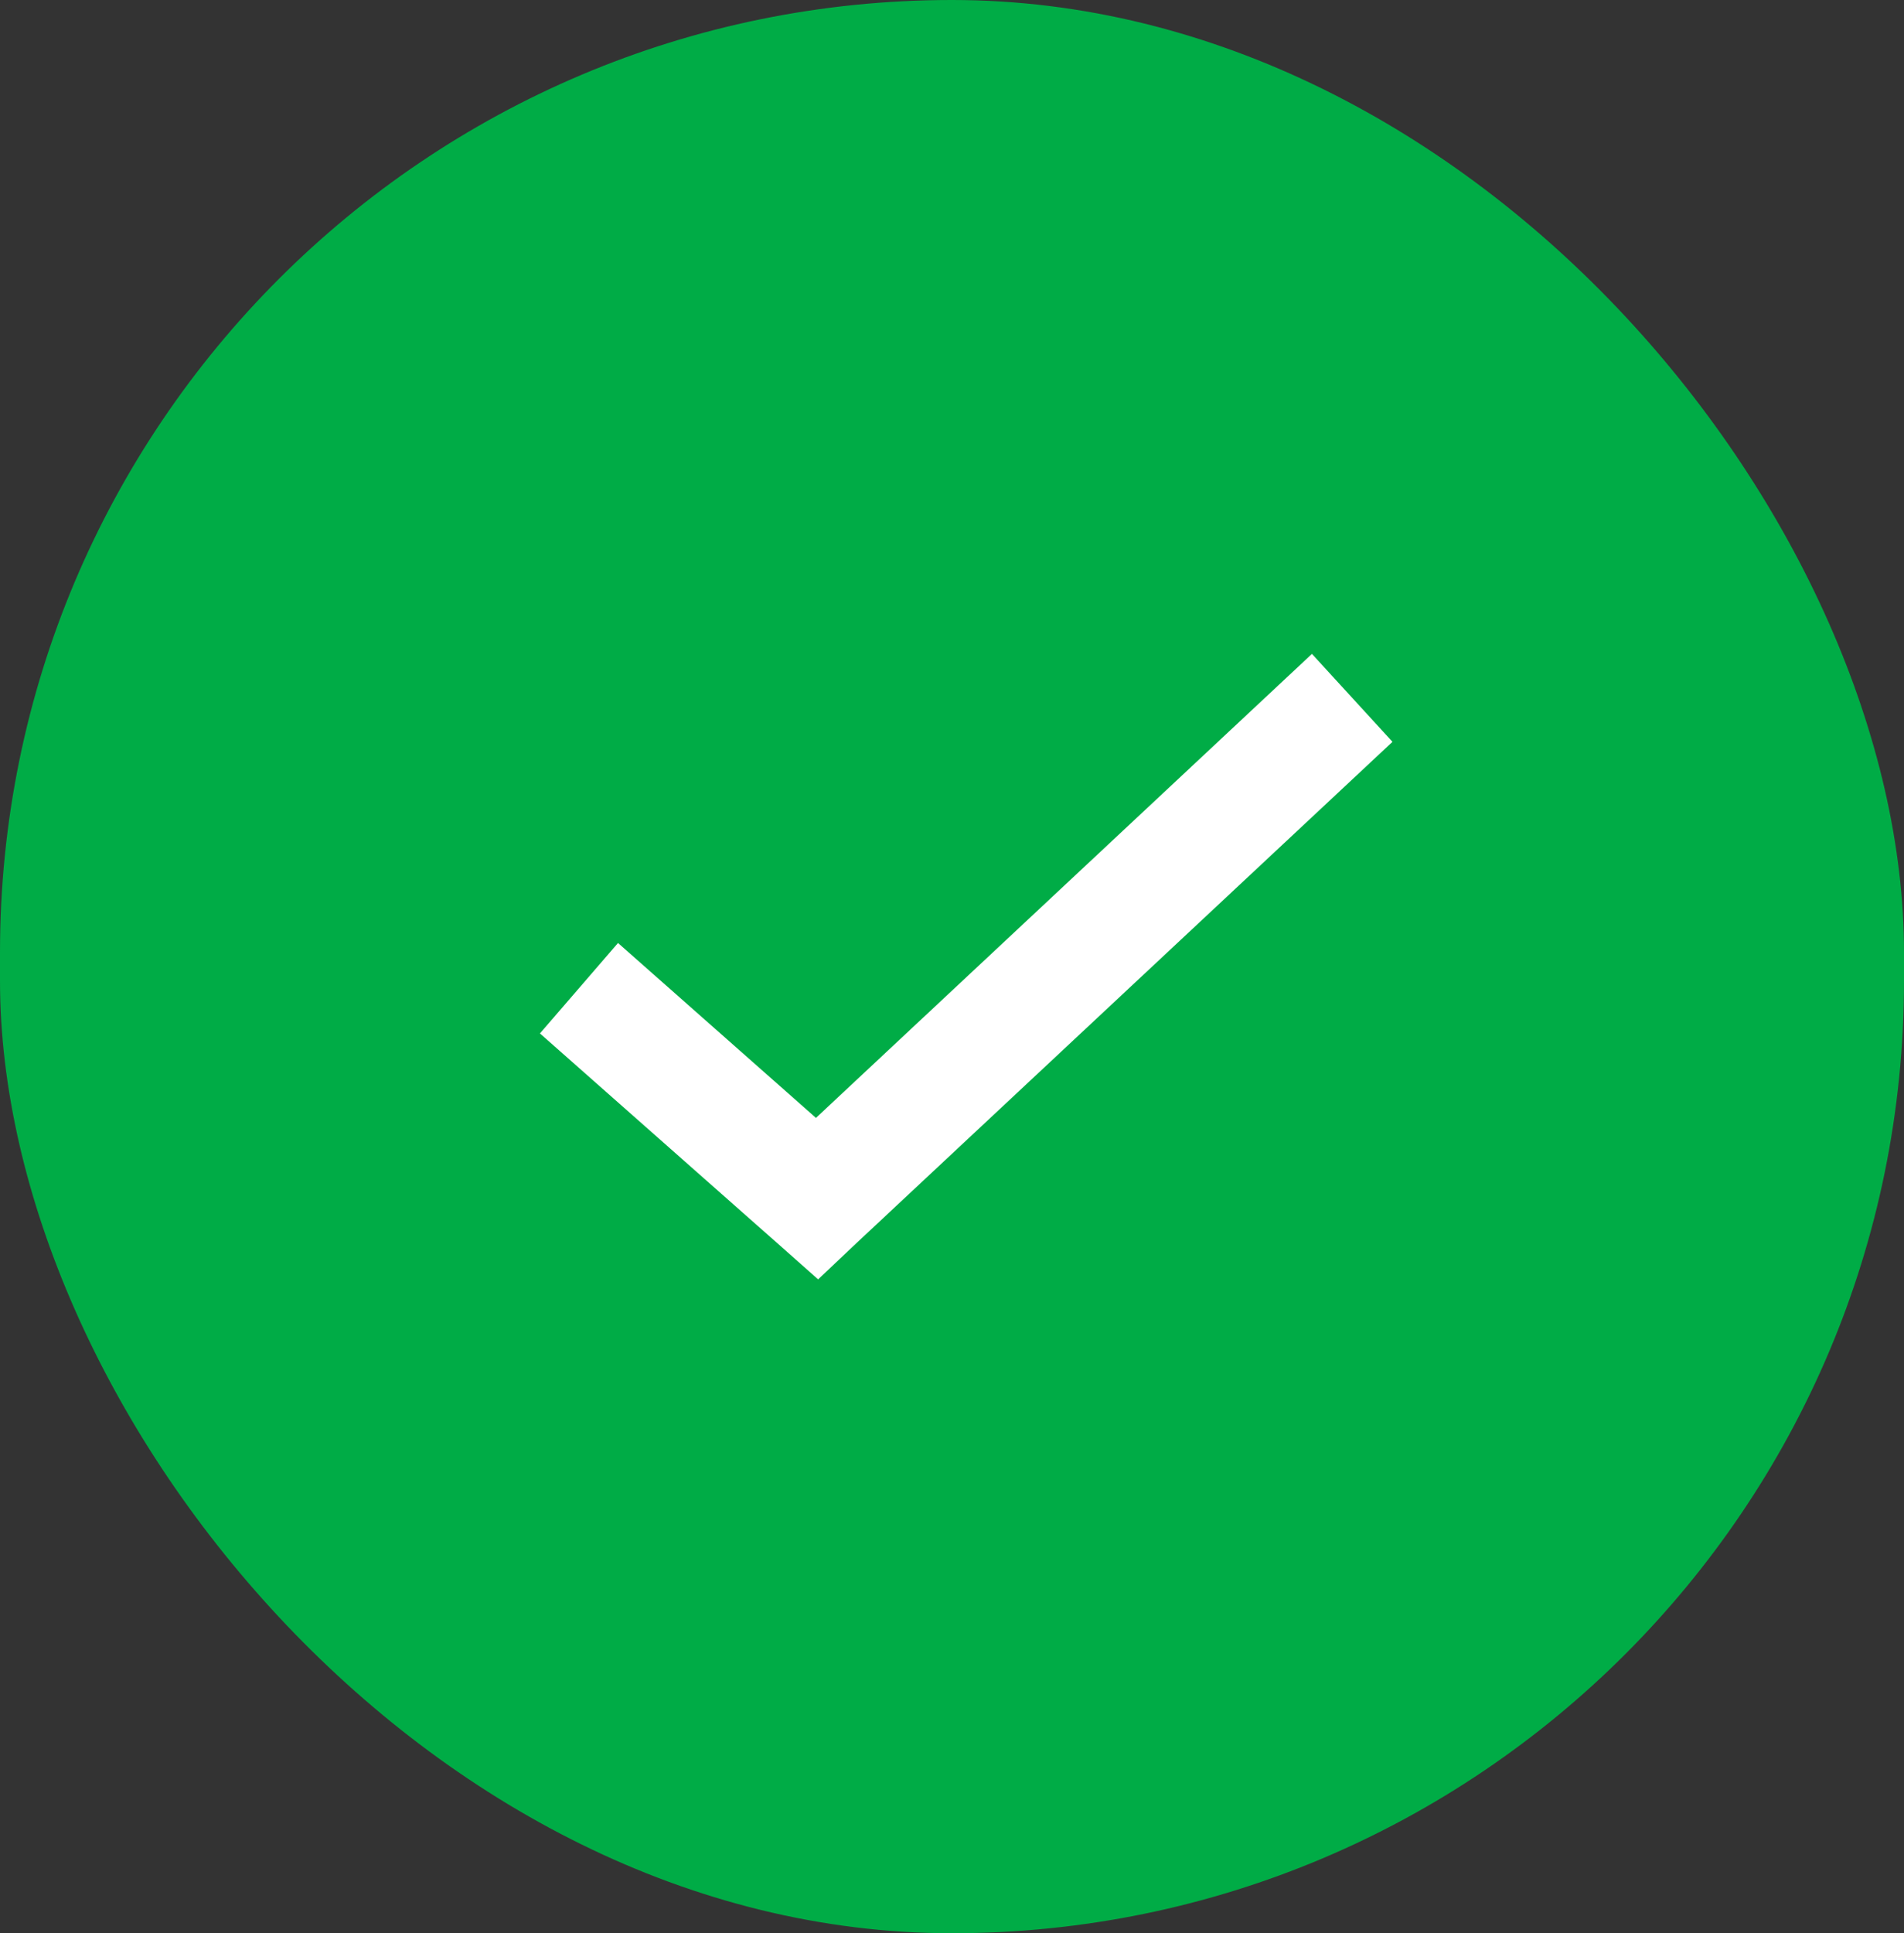
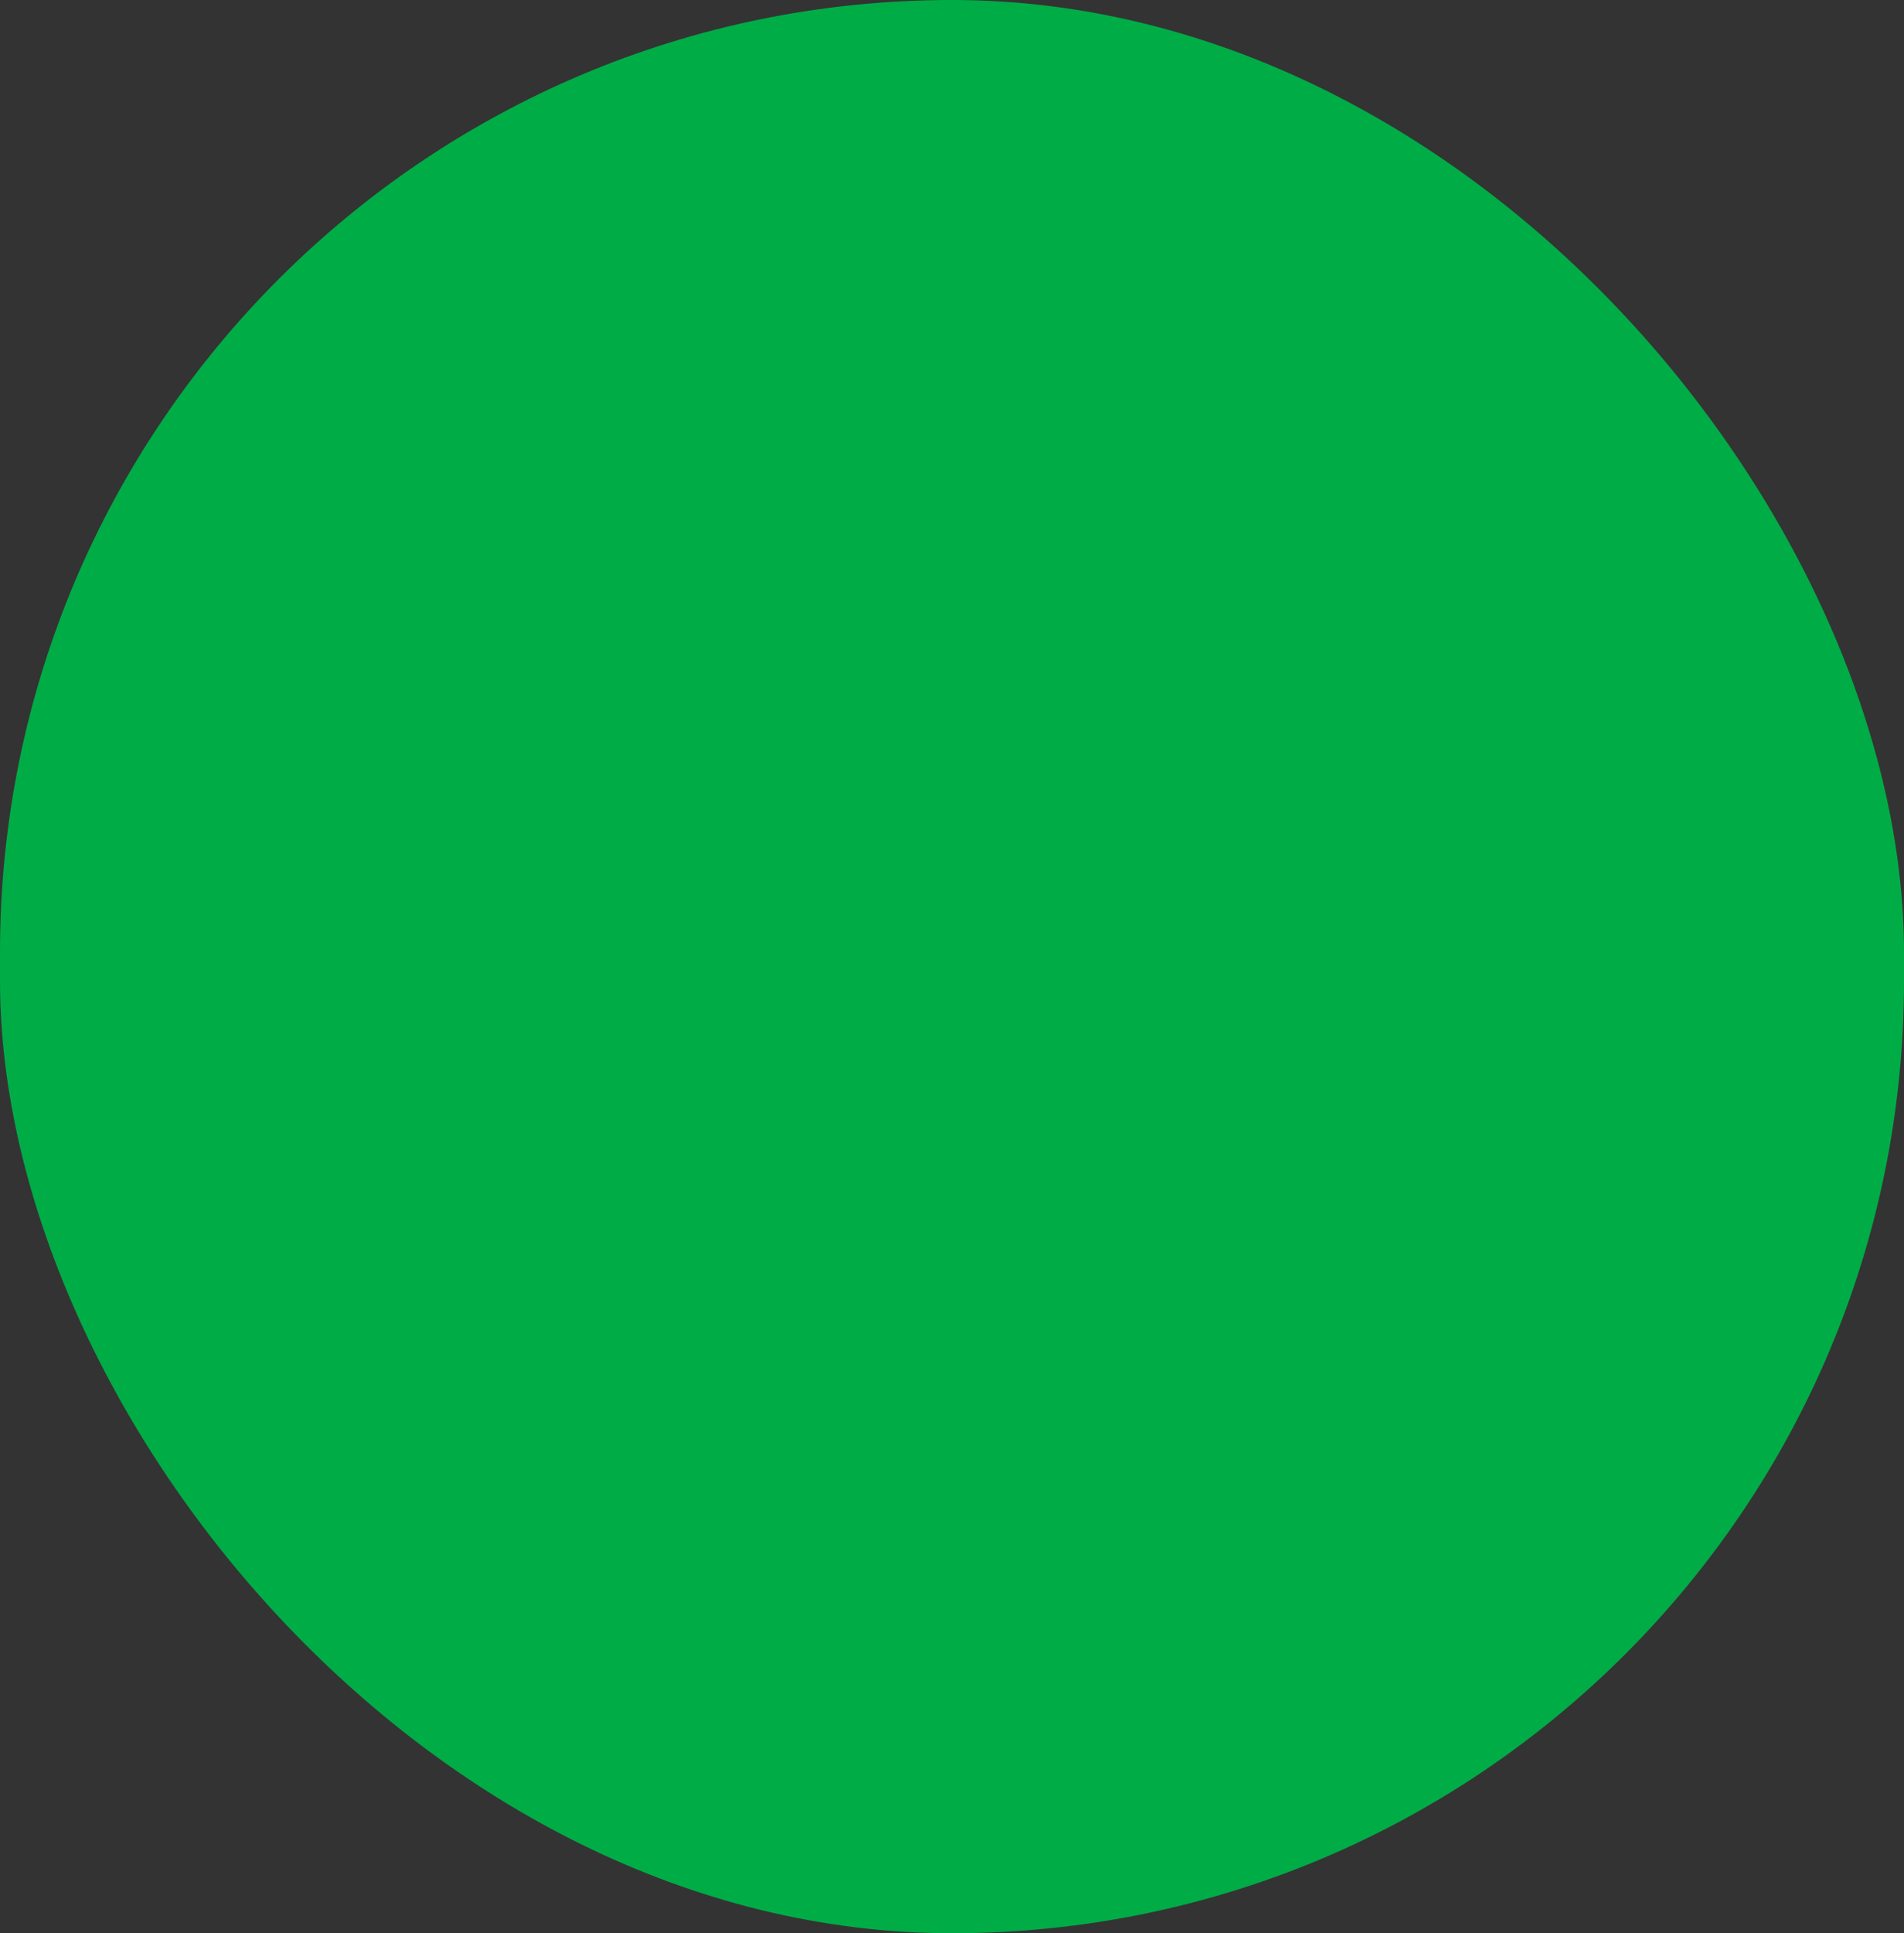
<svg xmlns="http://www.w3.org/2000/svg" width="67" height="68" viewBox="0 0 67 68" fill="none">
  <rect x="0" y="0" width="67" height="68" fill="#333333" stroke="none" />
  <rect width="67" height="68" rx="33.5" fill="#00AC46" />
-   <path d="M46.166 23L28.713 39.321L21.747 33.169L19 36.35L27.372 43.745L28.789 45L30.163 43.702L49 26.093L46.166 23Z" fill="white" />
</svg>